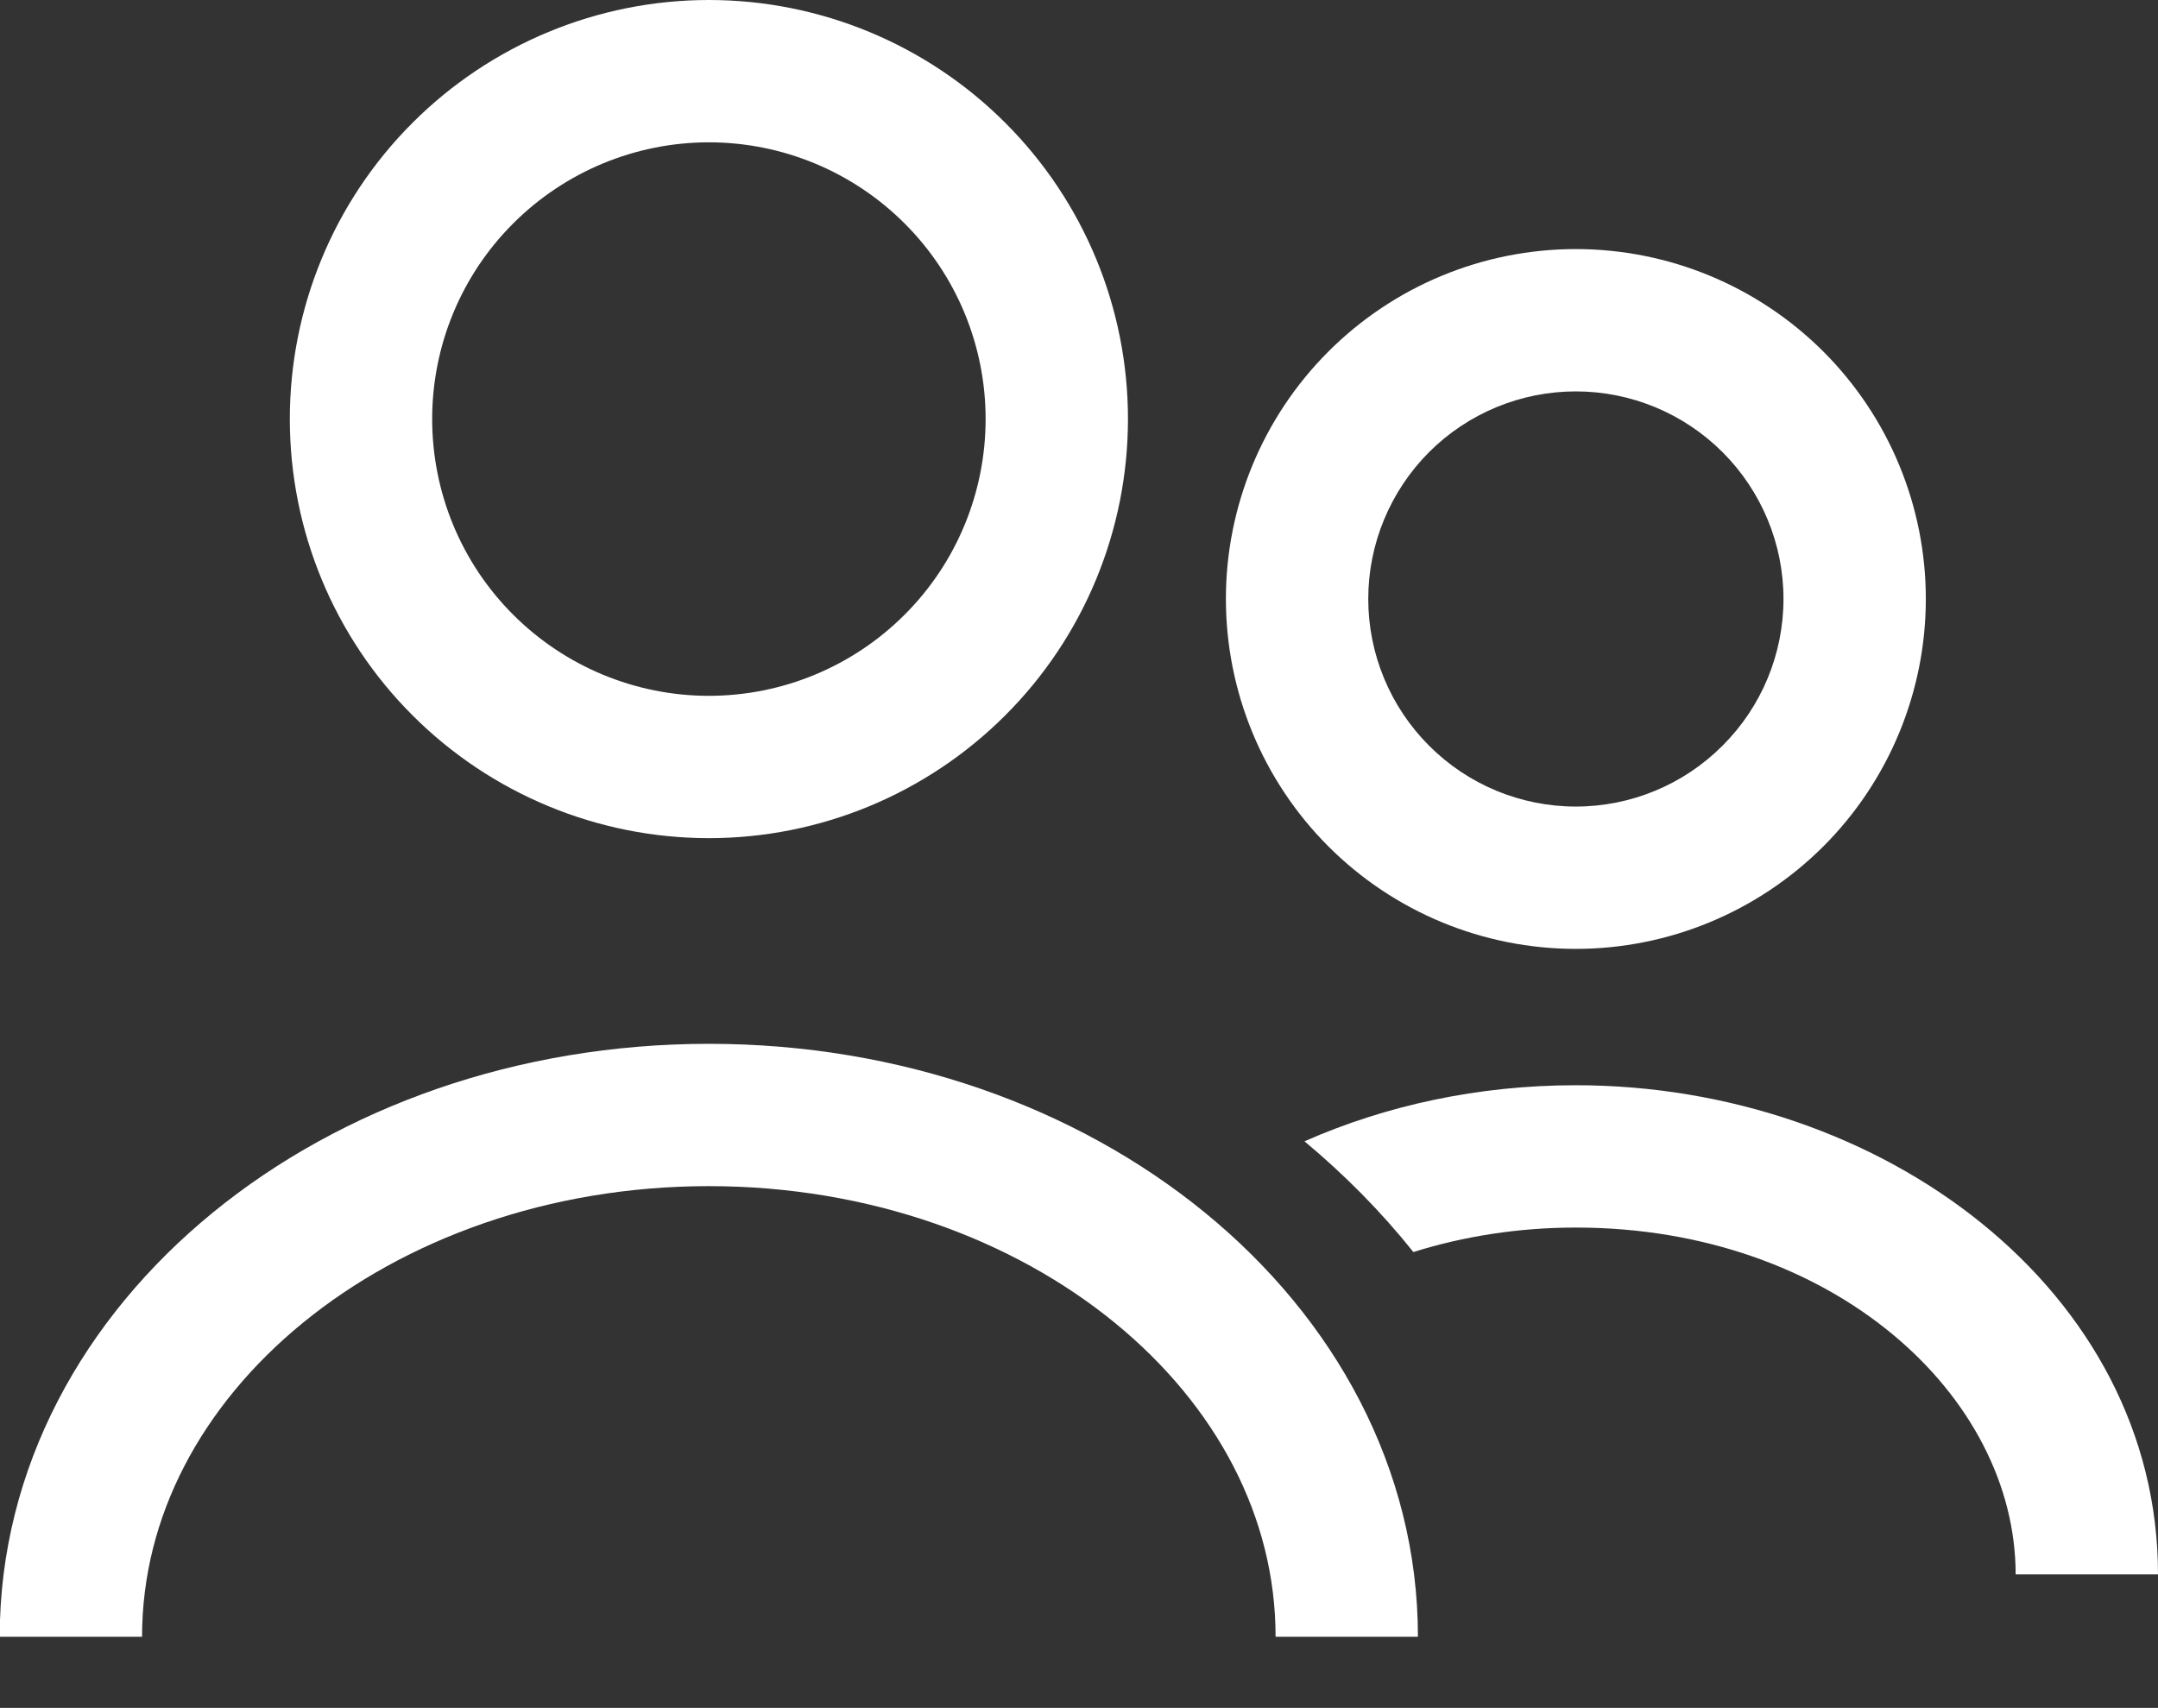
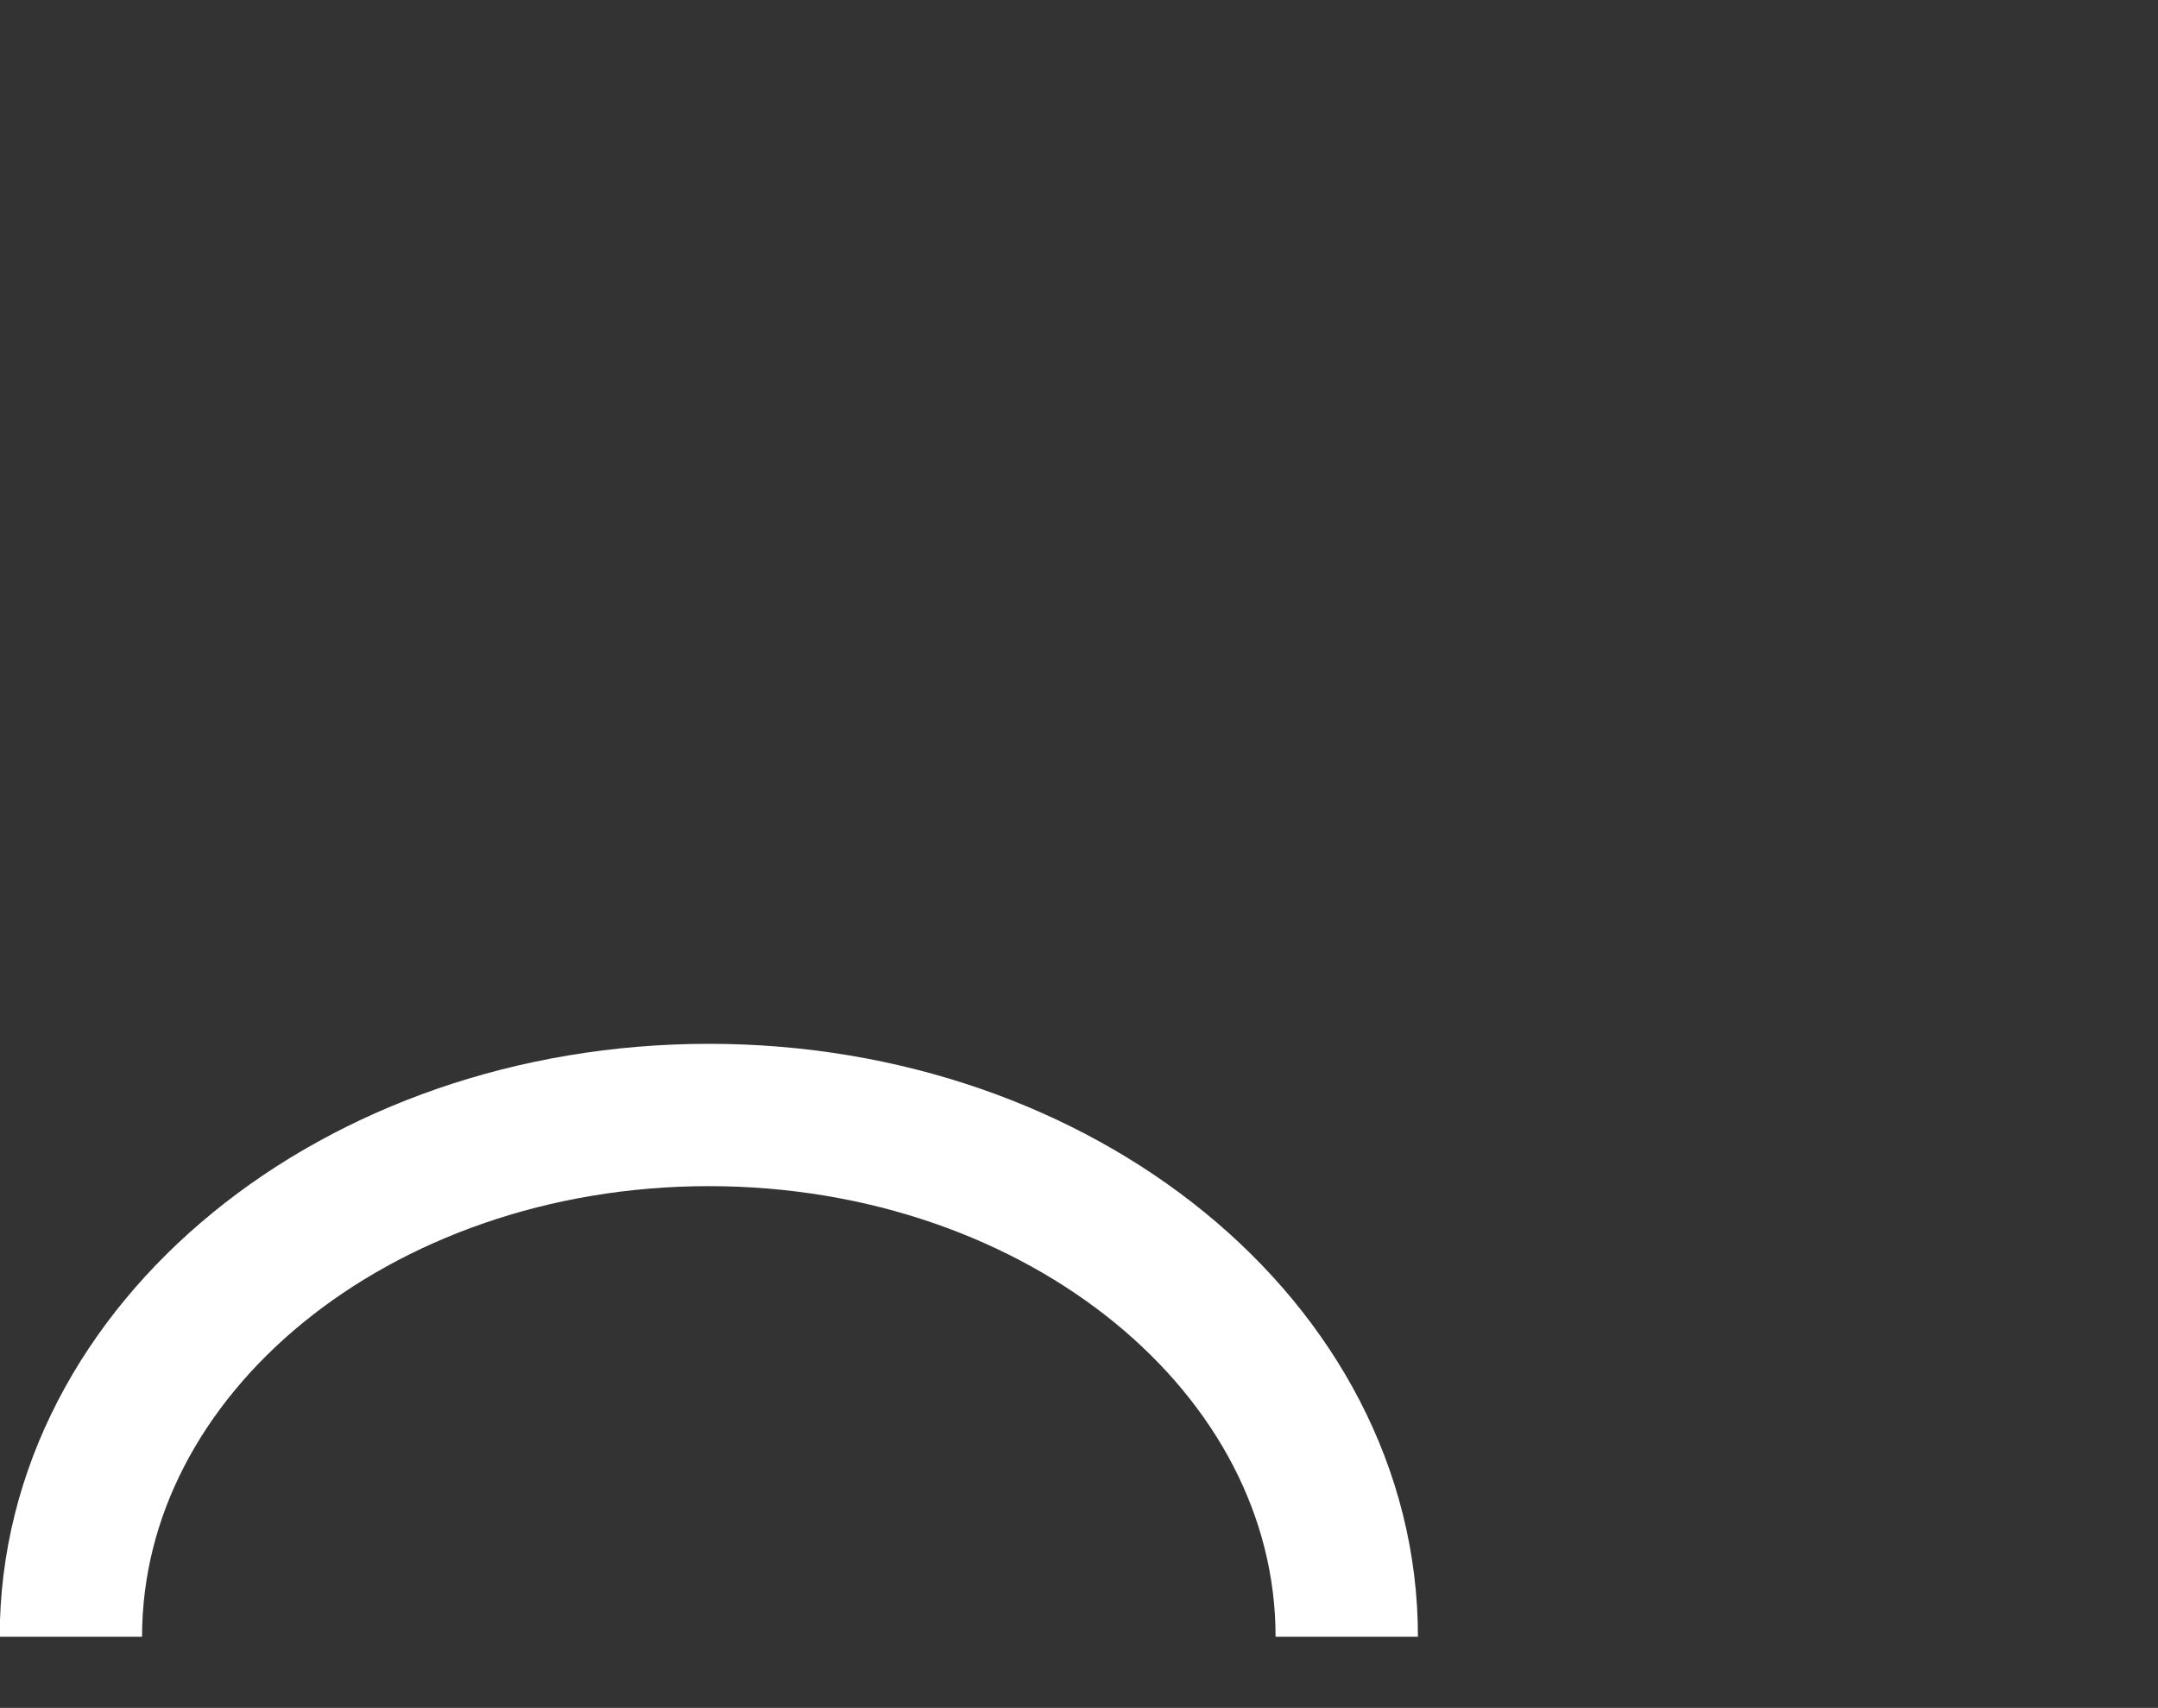
<svg xmlns="http://www.w3.org/2000/svg" fill="none" viewBox="0.02 2.25 15.16 12">
  <rect x="0.02" y="2.25" width="15.16" height="12" fill="#333333" stroke="none" />
-   <path fill-rule="evenodd" clip-rule="evenodd" d="M8.268 10.821C8.548 11.025 8.802 11.254 9.022 11.505C8.876 11.609 8.743 11.723 8.625 11.846L7.904 11.154C8.017 11.036 8.139 10.925 8.268 10.821ZM9.949 11.047C9.724 10.765 9.467 10.505 9.184 10.269C9.757 10.016 10.407 9.875 11.09 9.875C13.249 9.875 15.18 11.323 15.18 13.312H14.18C14.18 12.054 12.894 10.875 11.09 10.875C10.685 10.875 10.3 10.937 9.949 11.047ZM9.352 4.72C9.813 4.259 10.438 4 11.09 4C11.742 4 12.367 4.259 12.829 4.72C13.29 5.181 13.549 5.806 13.549 6.458C13.549 7.11 13.29 7.736 12.829 8.197C12.367 8.658 11.742 8.917 11.09 8.917C10.438 8.917 9.813 8.658 9.352 8.197C8.891 7.736 8.632 7.11 8.632 6.458C8.632 5.806 8.891 5.181 9.352 4.72ZM11.09 5C10.703 5 10.332 5.154 10.059 5.427C9.786 5.701 9.632 6.072 9.632 6.458C9.632 6.845 9.786 7.216 10.059 7.489C10.332 7.763 10.703 7.917 11.09 7.917C11.477 7.917 11.848 7.763 12.121 7.489C12.395 7.216 12.549 6.845 12.549 6.458C12.549 6.072 12.395 5.701 12.121 5.427C11.848 5.154 11.477 5 11.09 5Z" fill="white" />
  <path d="M9.481 13.75C9.481 11.723 7.473 10.084 5 10.084C2.527 10.084 0.518 11.723 0.518 13.75" stroke="white" stroke-linejoin="round" />
-   <path d="M5 7.639C5.648 7.639 6.27 7.381 6.728 6.923C7.187 6.465 7.444 5.843 7.444 5.194C7.444 4.546 7.187 3.924 6.728 3.466C6.27 3.008 5.648 2.75 5 2.75C4.352 2.75 3.73 3.008 3.272 3.466C2.813 3.924 2.556 4.546 2.556 5.194C2.556 5.843 2.813 6.465 3.272 6.923C3.73 7.381 4.352 7.639 5 7.639Z" stroke="white" stroke-linejoin="round" />
</svg>